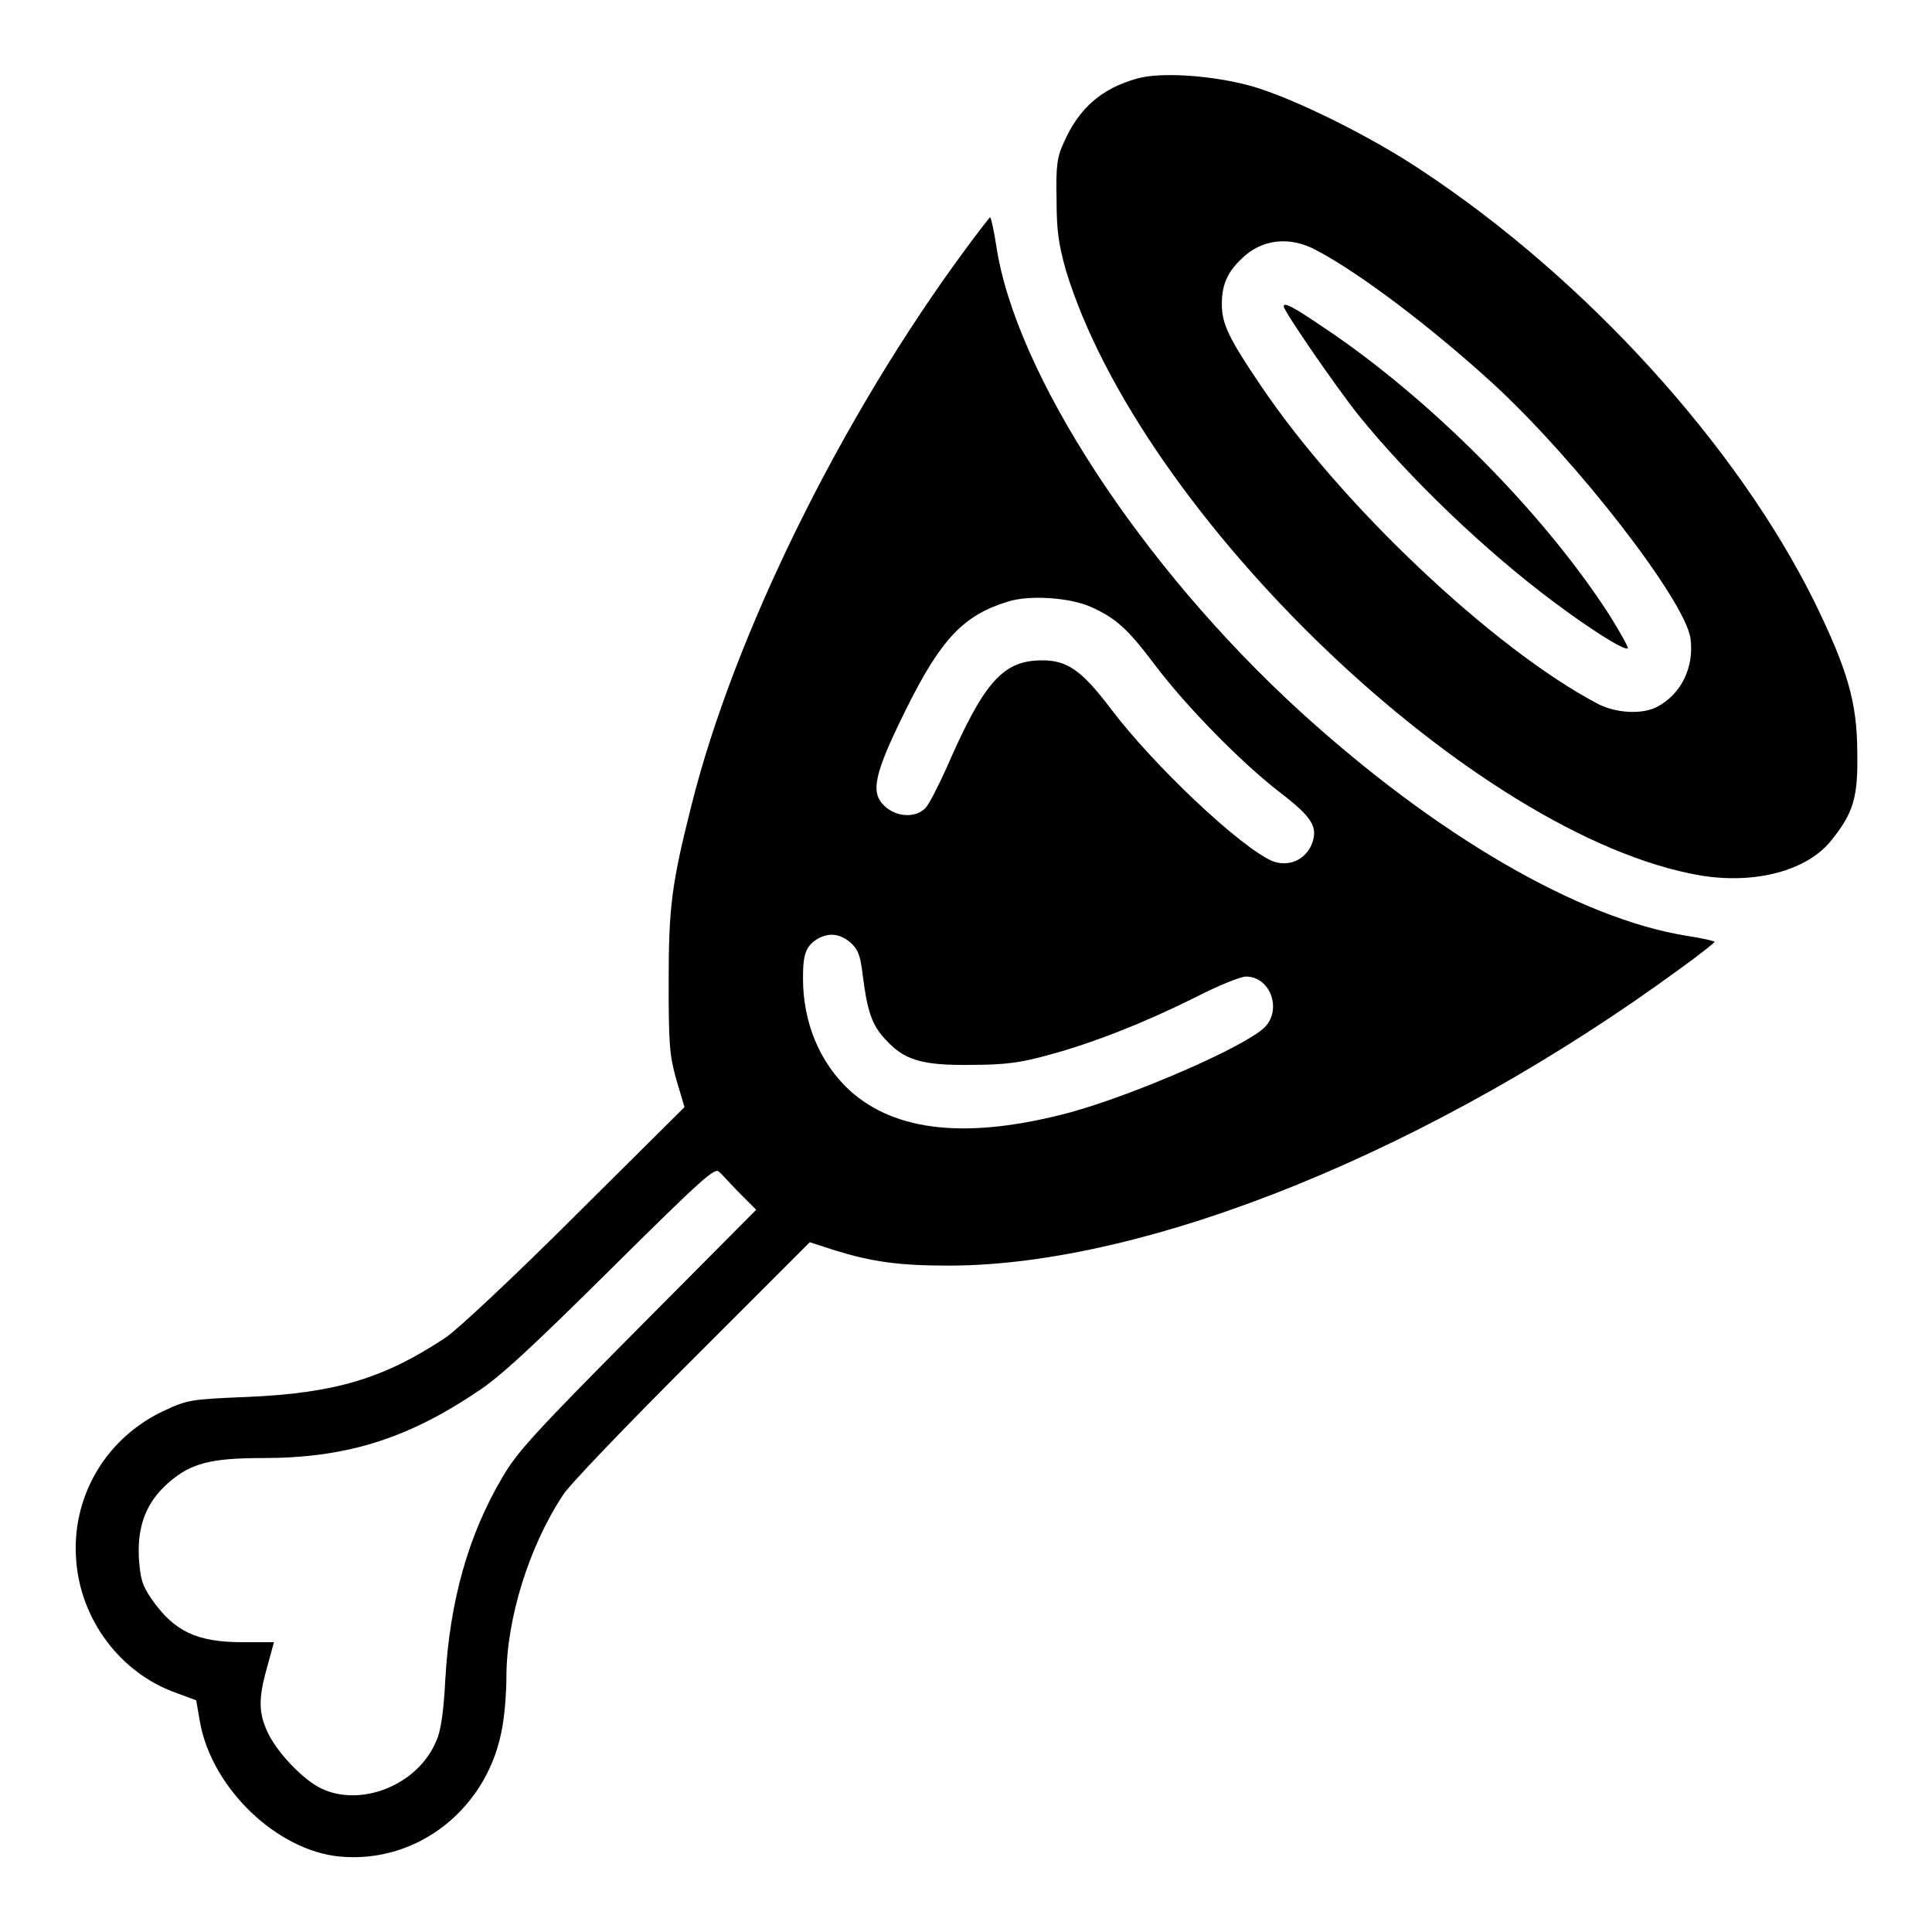
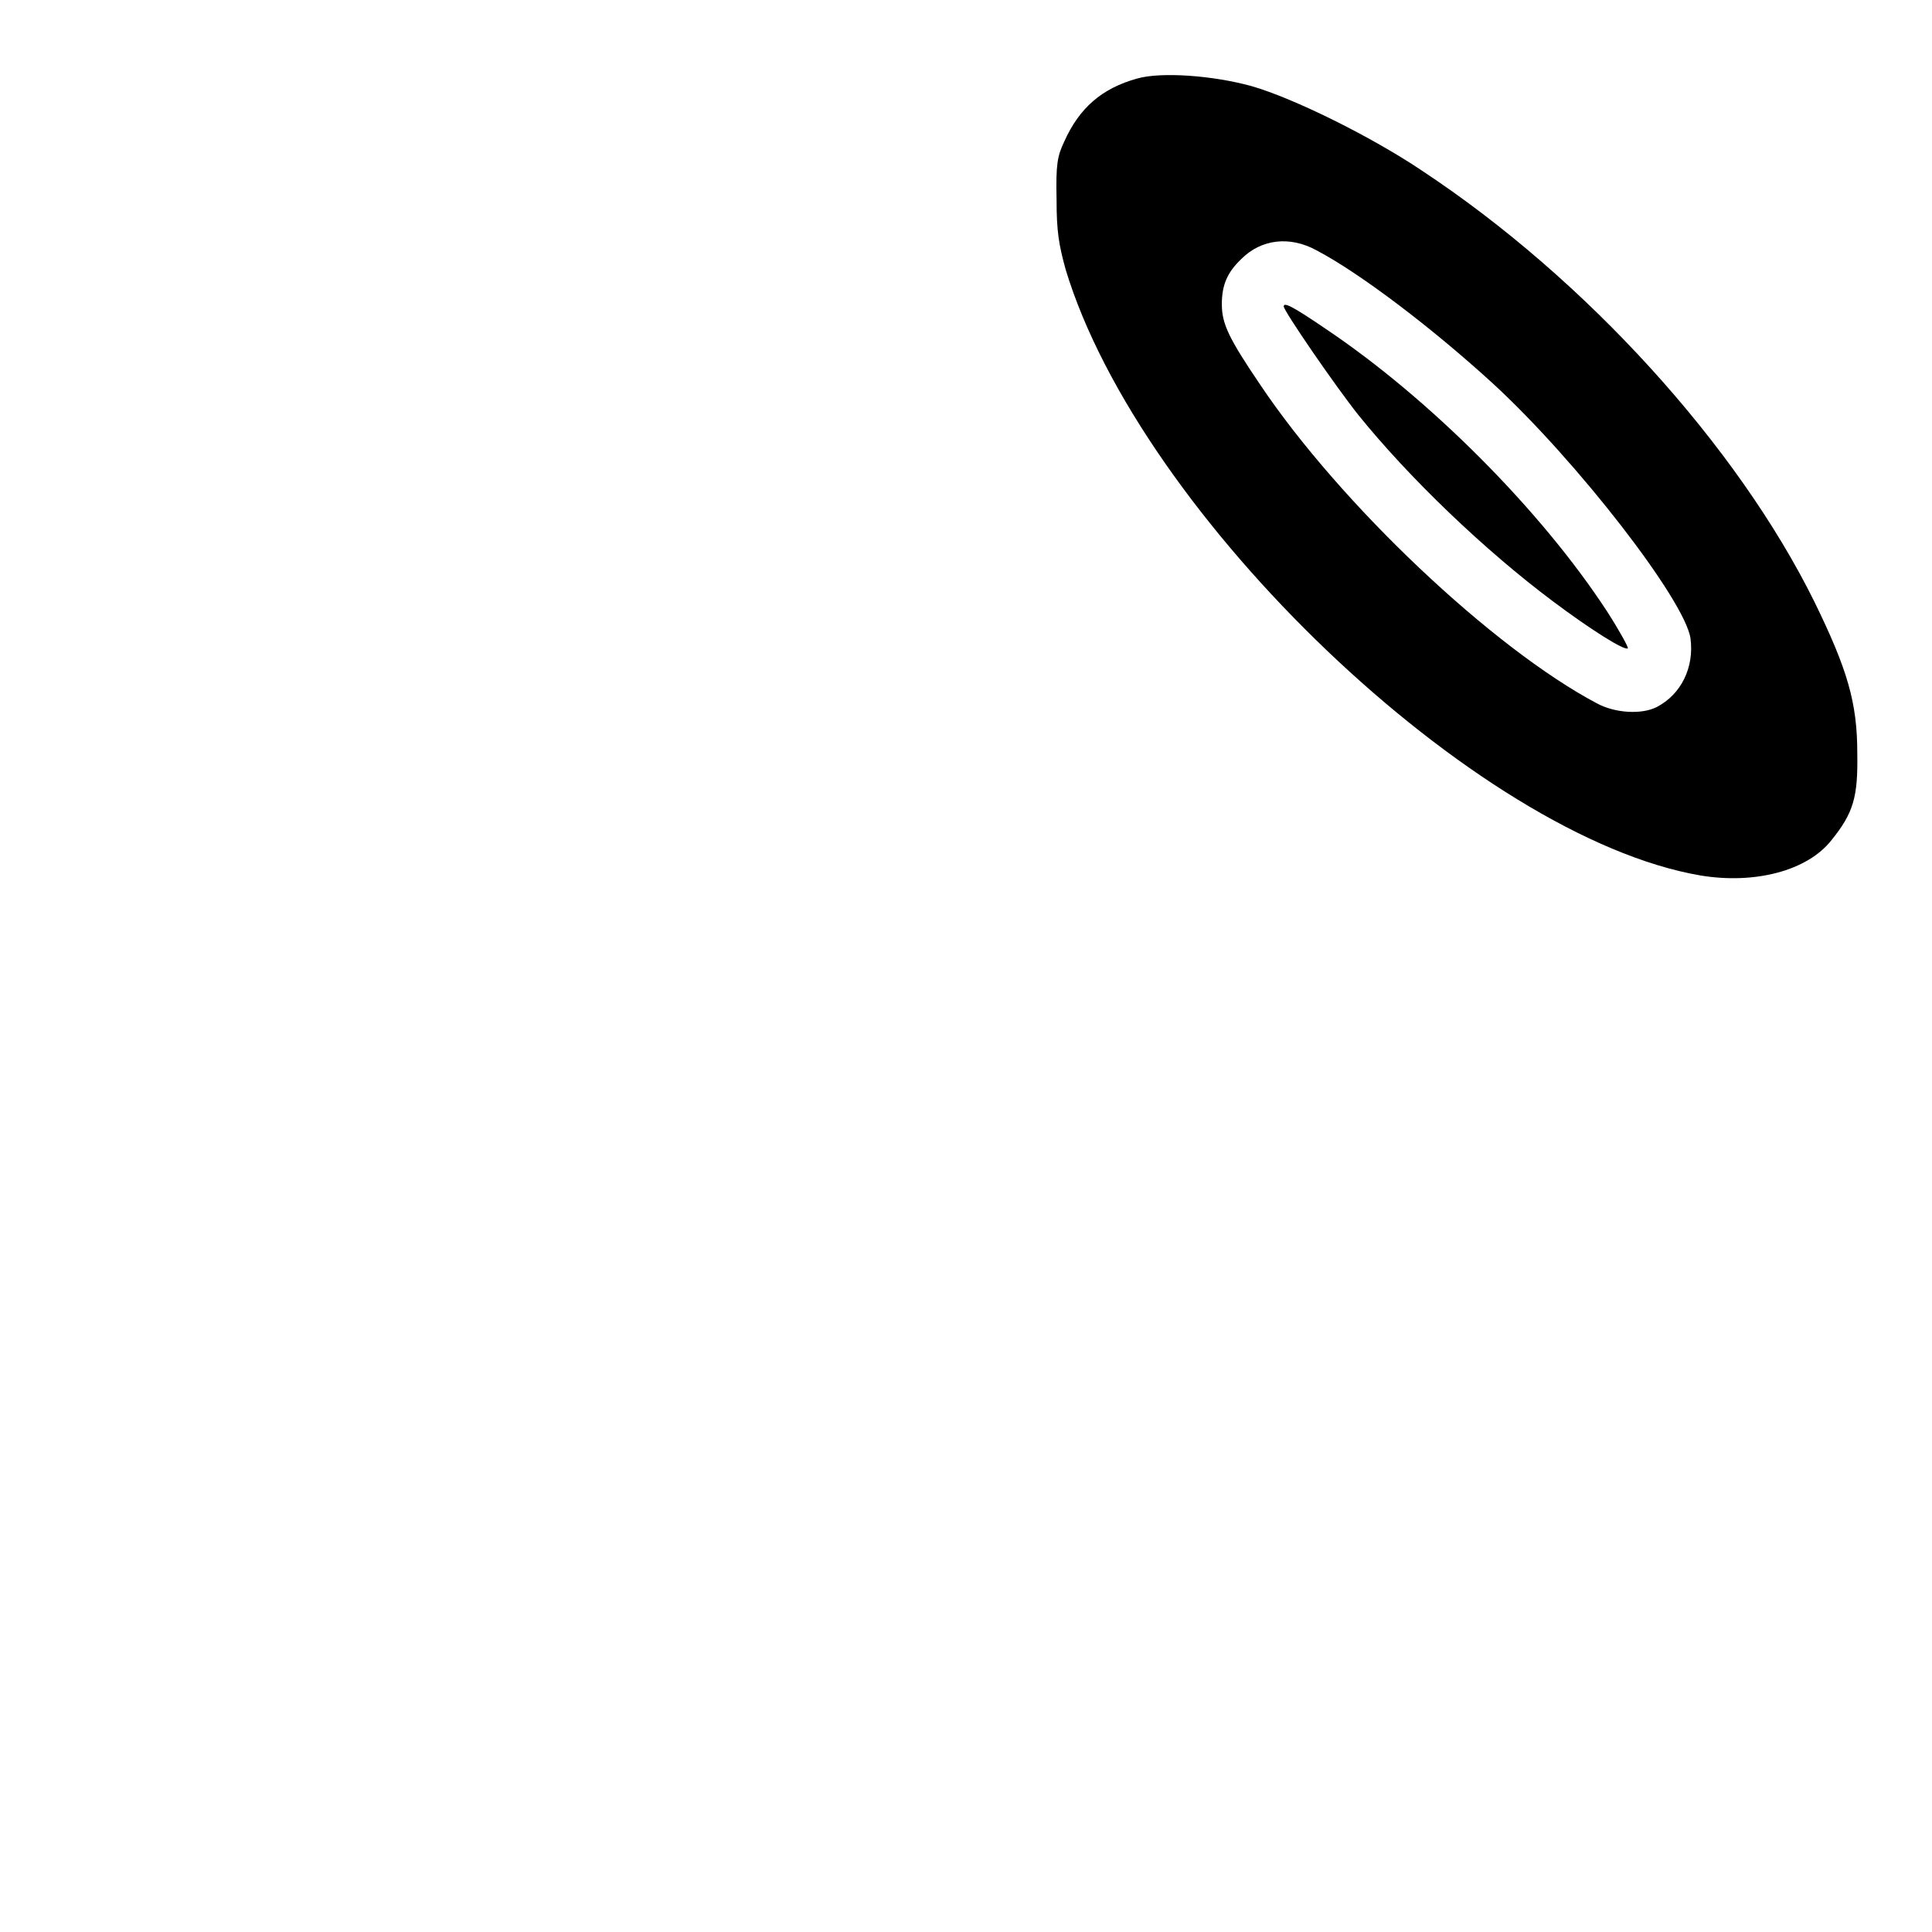
<svg xmlns="http://www.w3.org/2000/svg" version="1.1" x="0px" y="0px" viewBox="0 0 256 256" enable-background="new 0 0 256 256" xml:space="preserve">
  <g>
    <g>
      <g>
        <path fill="#000000" d="M150.7,10.4c-4.7,1.3-7.7,3.9-9.7,8.4c-0.9,1.9-1.1,3-1,7.6c0,4.3,0.3,6,1.2,9.3c9.9,32.7,54.4,75.2,84.1,80.3c7.2,1.2,14.2-0.6,17.4-4.7c2.9-3.6,3.5-5.7,3.4-11.5c0-6.7-1.3-11.1-5.7-20.1c-10.2-20.6-30.2-42.7-52-57.1c-6.7-4.5-17-9.6-22.6-11.2C160.7,10,153.9,9.5,150.7,10.4z M174.5,33.2c5.7,3,15.2,10.2,23.3,17.6C209,61.1,223.3,79.6,224,84.6c0.5,3.8-1.2,7.4-4.5,9.1c-2,1-5.5,0.8-7.9-0.5c-13.8-7.3-34-26.4-44.6-42.2c-4.2-6.2-5.1-8.1-5.1-10.7c0-2.5,0.7-4.2,2.6-6C167.1,31.7,170.9,31.2,174.5,33.2z" />
        <path fill="#000000" d="M170.1,40.6c0,0.6,6.8,10.5,9.9,14.4c6.7,8.3,16.7,17.9,25.8,24.7c4.8,3.6,9.5,6.6,9.9,6.2c0.1-0.1-1.1-2.3-2.7-4.8c-8.8-13.5-23.6-28.3-37.3-37.5C171.3,40.6,170.1,40,170.1,40.6z" />
-         <path fill="#000000" d="M128.1,32.8c-16.6,22.4-30.9,51.5-36.5,74c-2.6,10.3-3,13.4-3,23.3c0,8.1,0.1,9.7,1,12.9l1.1,3.7L76.3,161c-7.9,7.9-15.7,15.2-17.2,16.2c-8.1,5.4-14.6,7.4-26.3,7.9c-7.5,0.3-8,0.4-11,1.8c-7.8,3.6-12.4,11.5-11.7,19.9c0.6,7.9,5.9,14.9,13.2,17.5l2.7,1l0.5,2.9C28.1,237,36.7,245.2,45,246c10.5,1,19.9-6.6,21.6-17.4c0.3-1.7,0.5-4.5,0.5-6.3c0-7.8,3-17.4,7.5-24.2c0.7-1.2,8.4-9.2,17-17.8l15.7-15.7l3.4,1.1c4.9,1.5,8.4,2,15,2c26.5,0,64.4-15.5,97-39.4c2.5-1.8,4.5-3.4,4.5-3.5c0-0.1-1.7-0.5-3.7-0.8c-14.3-2.3-33.2-13.3-51.3-29.8c-21-19.2-37.7-44.8-40.2-61.7c-0.3-2-0.7-3.7-0.8-3.7C131.2,28.7,129.8,30.5,128.1,32.8z M144.5,80.4c3.4,1.5,5,3,8.6,7.8c4.1,5.4,11.2,12.7,16.5,16.8c4.3,3.3,5.1,4.6,4.2,6.9c-0.9,2.1-3.1,3-5.2,2.2c-4.2-1.8-15.7-12.6-21.5-20.3c-3.8-5-5.7-6.3-9-6.3c-5.2,0-7.7,2.8-12.7,14.3c-1.1,2.4-2.3,4.8-2.8,5.3c-1.3,1.3-3.8,1.2-5.4-0.3c-1.9-1.8-1.4-4.2,2.8-12.7c4.7-9.5,7.7-12.6,13.6-14.4C136.5,78.8,141.8,79.2,144.5,80.4z M112.7,124.9c1,0.9,1.3,1.7,1.6,4.2c0.6,4.8,1.2,6.7,3,8.6c2.5,2.8,4.9,3.5,11.5,3.4c4.4,0,6.5-0.3,10.1-1.3c6-1.6,13-4.4,19.6-7.7c2.9-1.5,5.9-2.7,6.6-2.7c3.2,0,4.8,4.3,2.5,6.7c-2.6,2.6-17.4,9-25.8,11.3c-13.5,3.6-23.1,2.6-29.2-2.9c-4-3.7-6.2-9-6.2-14.9c0-3.3,0.4-4.3,2.1-5.3C109.9,123.6,111.3,123.7,112.7,124.9z M98,158.1l2.2,2.2l-15.7,15.8c-13.4,13.5-16,16.3-17.9,19.6c-4.5,7.6-7,16.3-7.6,26.9c-0.2,4.1-0.6,6.9-1.2,8.1c-2.4,5.8-9.9,8.8-15.2,6.3c-2.5-1.2-6-4.9-7.2-7.6c-1.1-2.4-1.2-4.3,0-8.5l0.9-3.3h-4.1c-6.1,0-9.1-1.4-12.1-5.7c-1.3-1.9-1.5-2.7-1.7-5.5c-0.2-4.3,1-7.4,4-10c2.9-2.5,5.5-3.2,12.4-3.2c10.8,0,18.9-2.4,28.3-8.7c3-1.9,7.3-5.9,17.8-16.3c12.3-12.2,13.9-13.6,14.4-12.9C95.6,155.5,96.8,156.9,98,158.1z" />
      </g>
    </g>
  </g>
</svg>